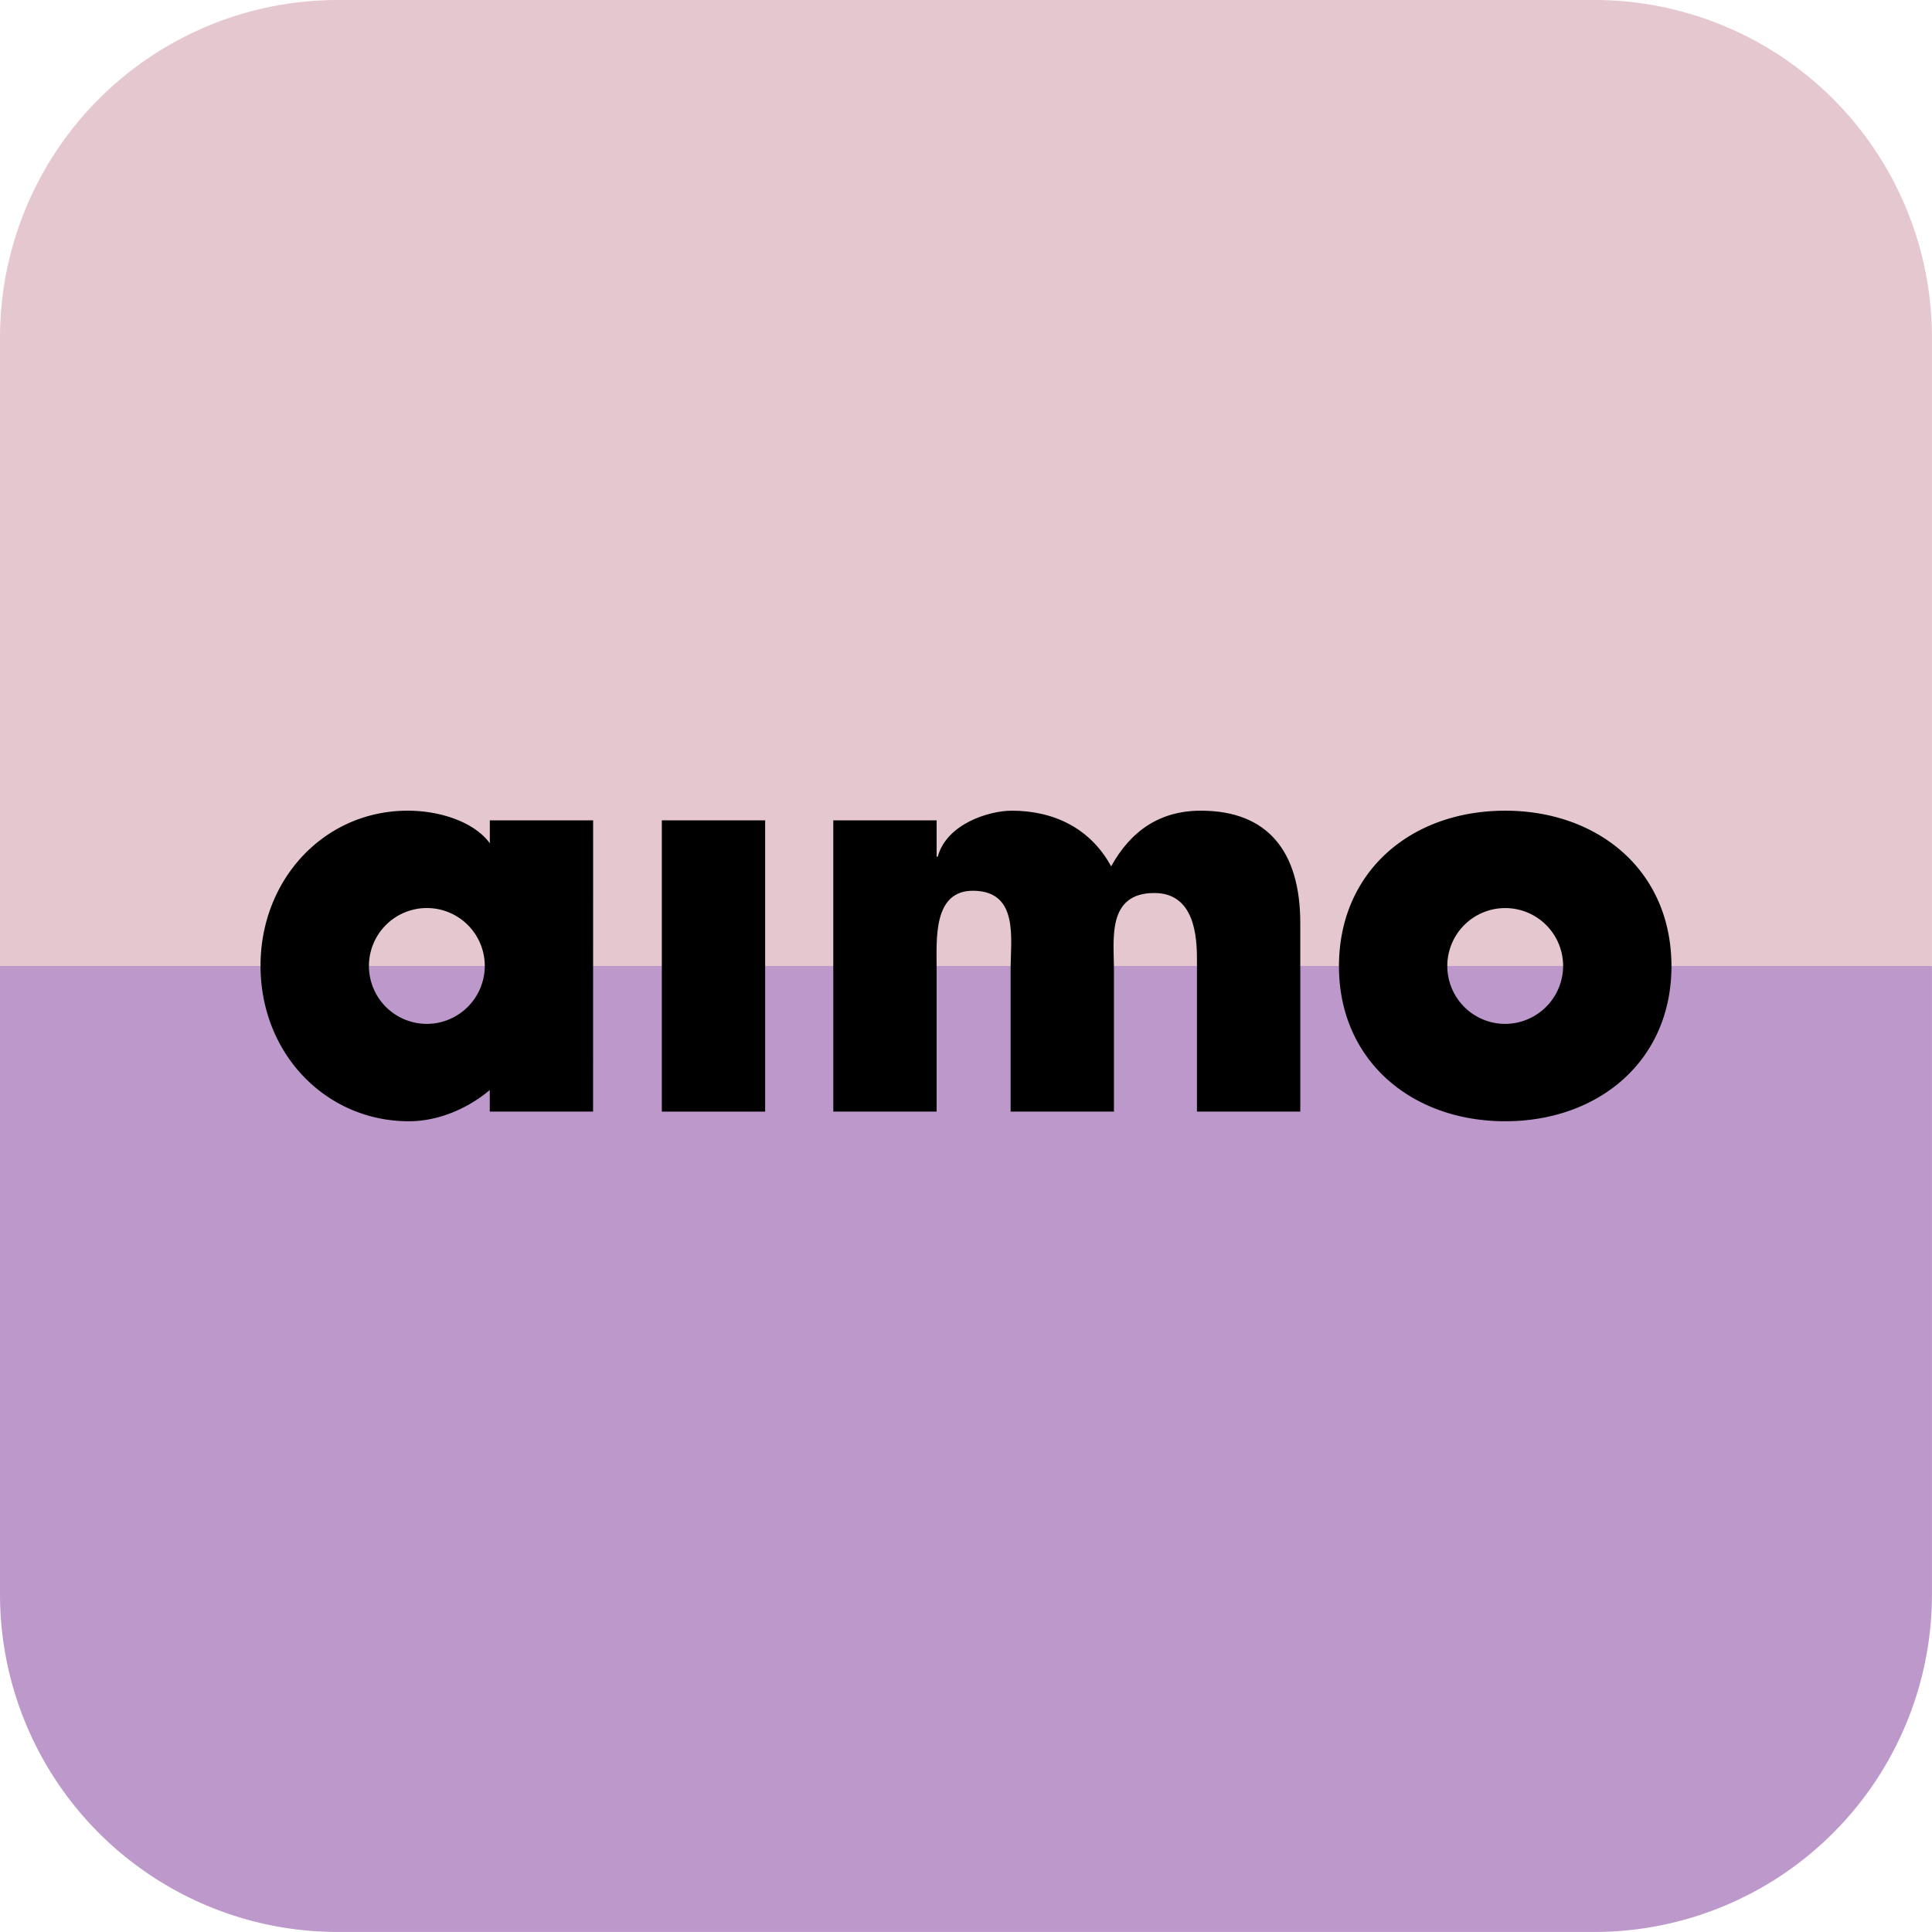
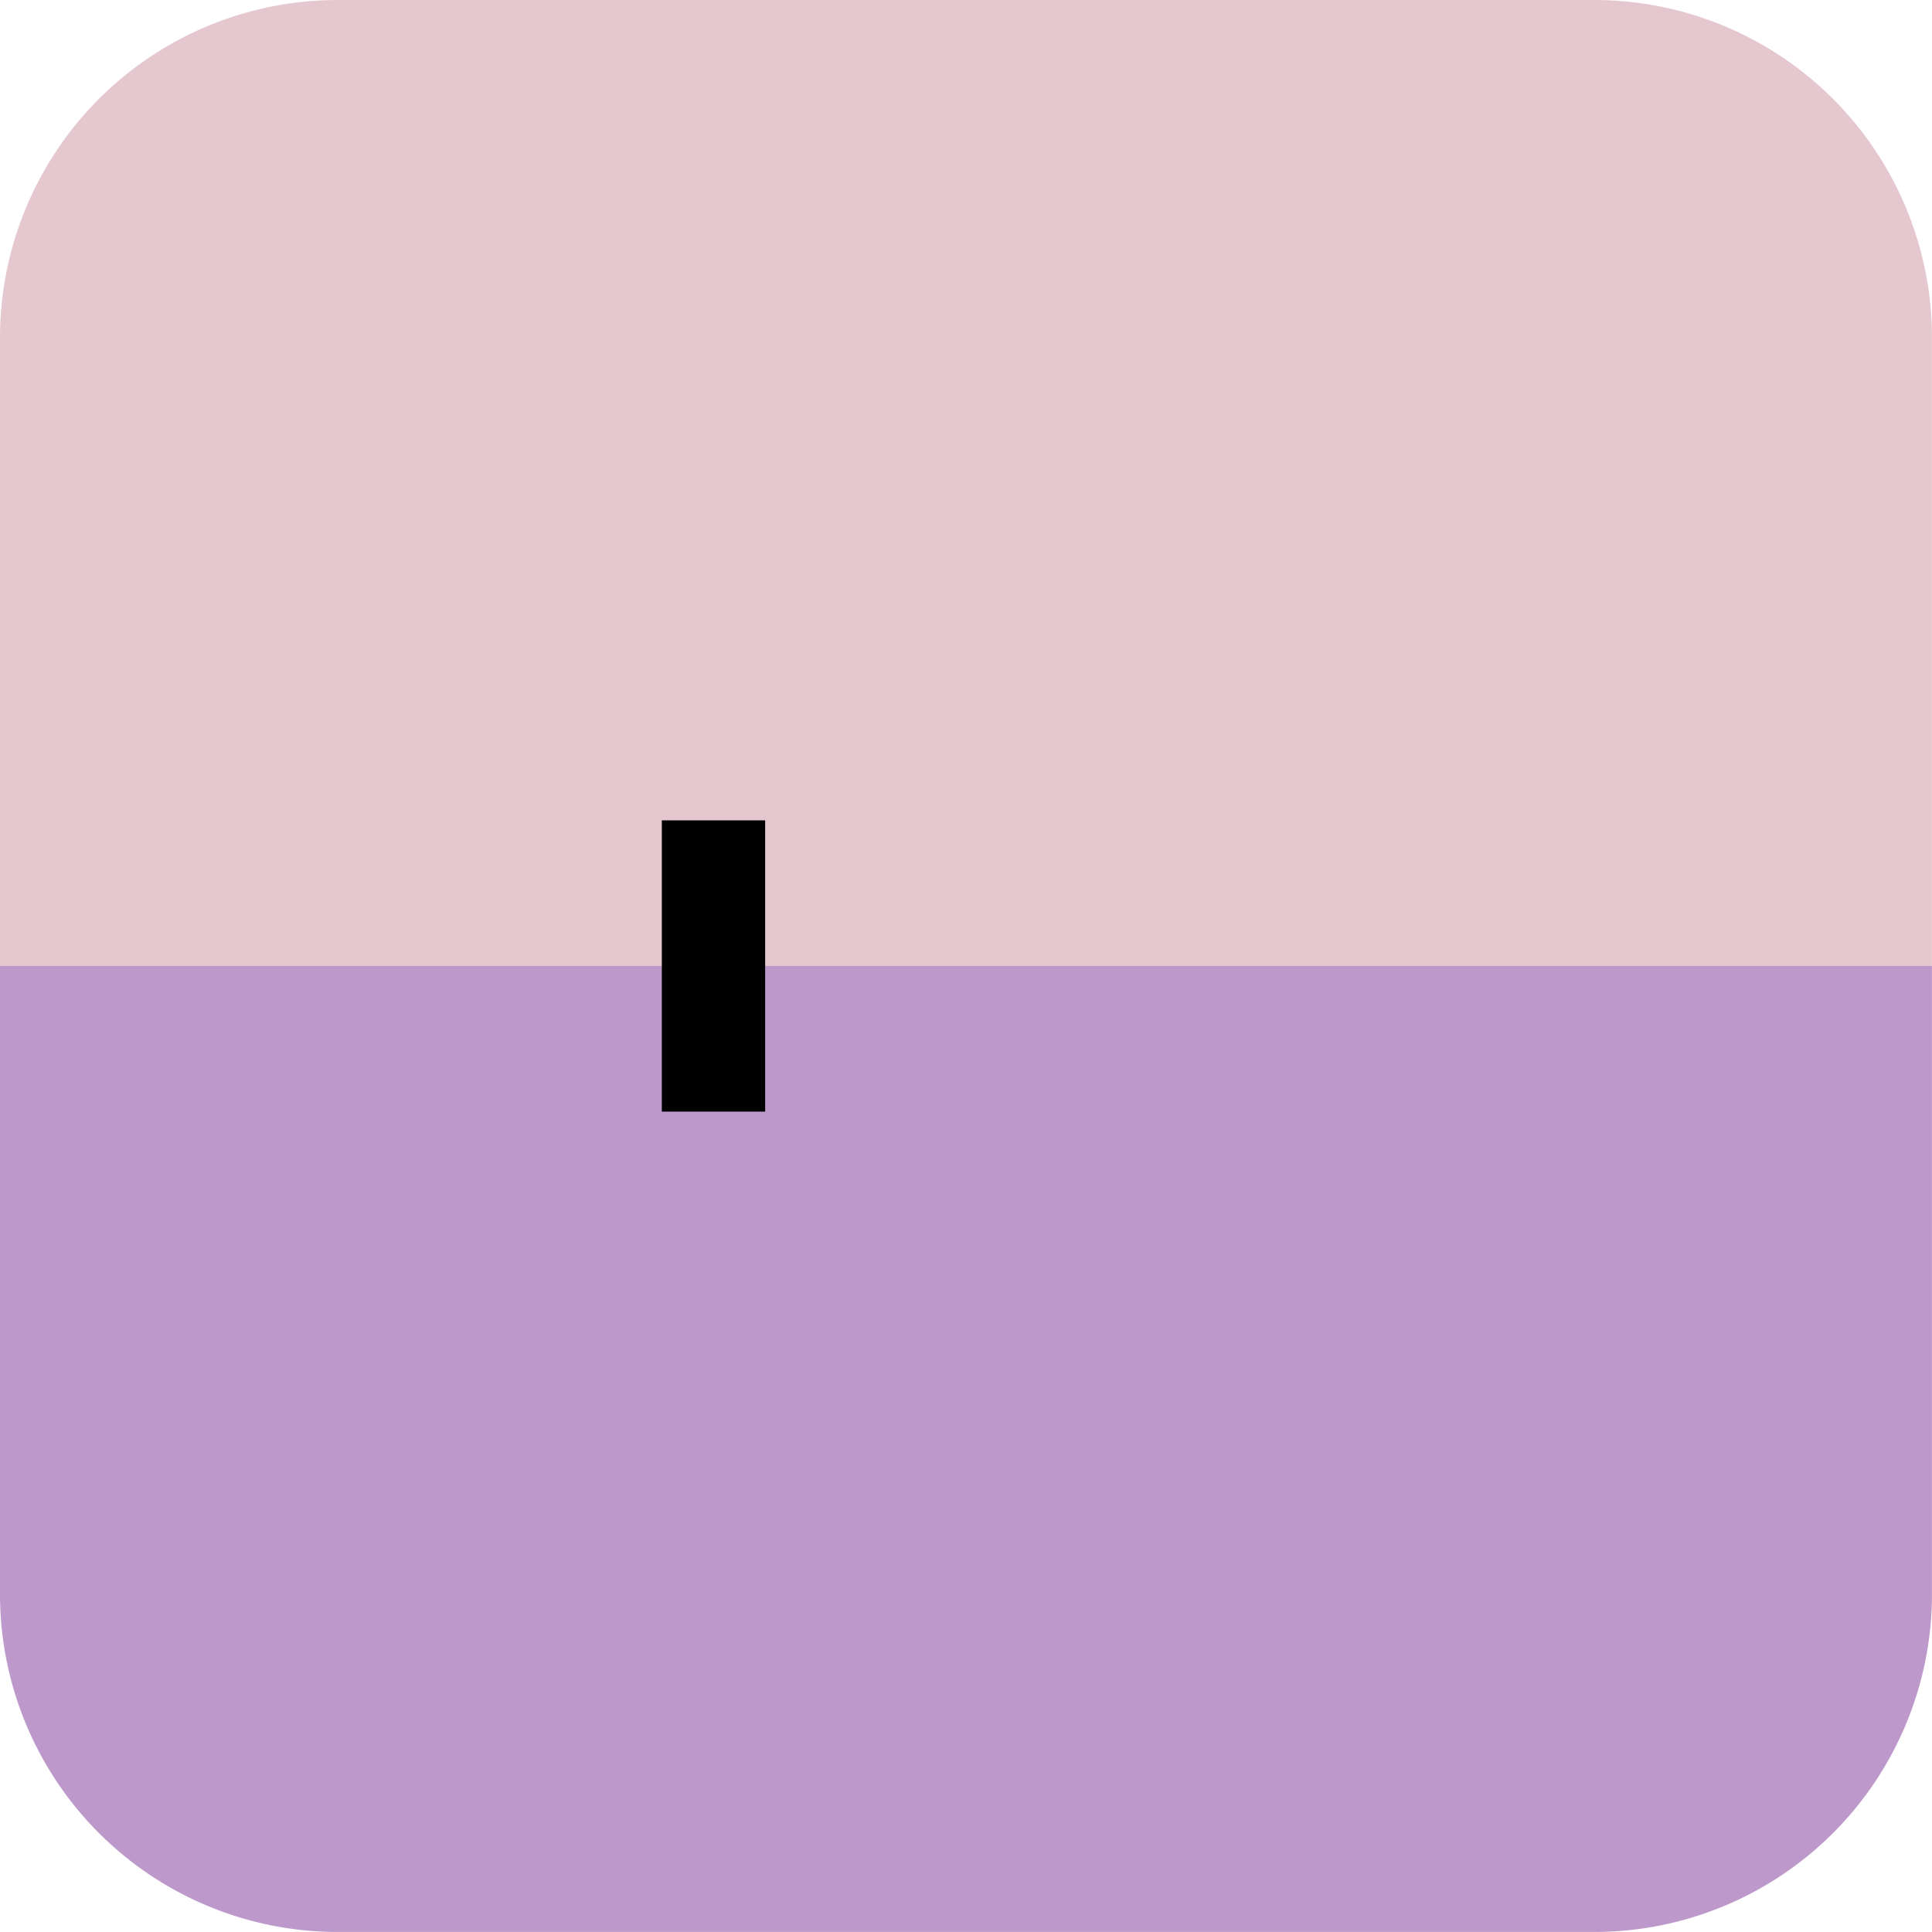
<svg xmlns="http://www.w3.org/2000/svg" data-name="Layer 1" id="Layer_1" viewBox="0 0 1024.02 1024">
  <defs>
    <style>.cls-1{fill:#bd99cb;}.cls-2{fill:#e5c8cf;}</style>
  </defs>
  <path class="cls-1" d="M0,512H1024a0,0,0,0,1,0,0V845a179,179,0,0,1-179,179H179A179,179,0,0,1,0,845V512A0,0,0,0,1,0,512Z" />
  <path class="cls-2" d="M179,0H845a179,179,0,0,1,179,179V512a0,0,0,0,1,0,0H0a0,0,0,0,1,0,0V179A179,179,0,0,1,179,0Z" />
-   <path d="M636.5,429.69c-21.67,0-37.06,10.54-47.59,29.5-11.14-20.46-30.7-29.5-52.67-29.5-12.13,0-34.52,7-39.22,24.38h-.6V434.81H441.65V589.19h54.77V513.66c0-16-2-41.81,19.61-41.53,24.08.3,19.61,25.57,19.61,41.53v75.53h54.77V513.66c0-15.65-3.86-40.33,21.42-40.33,21.36,0,22.57,23.18,22.57,35.21v80.65h54.77V489.28c0-38.22-17.46-59.59-52.67-59.59" transform="translate(0.02)" />
  <rect height="154.38" width="54.77" x="350.79" y="434.81" />
-   <path d="M797.79,542.69A30.69,30.69,0,1,1,828.48,512a30.81,30.81,0,0,1-30.69,30.69m0-113c-50.19,0-88.12,32.51-88.12,82.46,0,49.65,38.21,82.15,88.12,82.15,49.33,0,88.11-31.9,88.11-82.15,0-51.16-39.35-82.46-88.11-82.46" transform="translate(0.02)" />
-   <path d="M226.24,542.69A30.7,30.7,0,1,1,256.93,512a30.8,30.8,0,0,1-30.69,30.69m88.12-107.88H259.6V447c-7.55-10.64-25.17-17.31-43.53-17.31-44.23,0-78,36.41-78,82.15,0,46.94,34.94,82.46,78.58,82.46,25,0,42.92-16.58,42.92-16.58v11.46h54.76Z" transform="translate(0.02)" />
</svg>